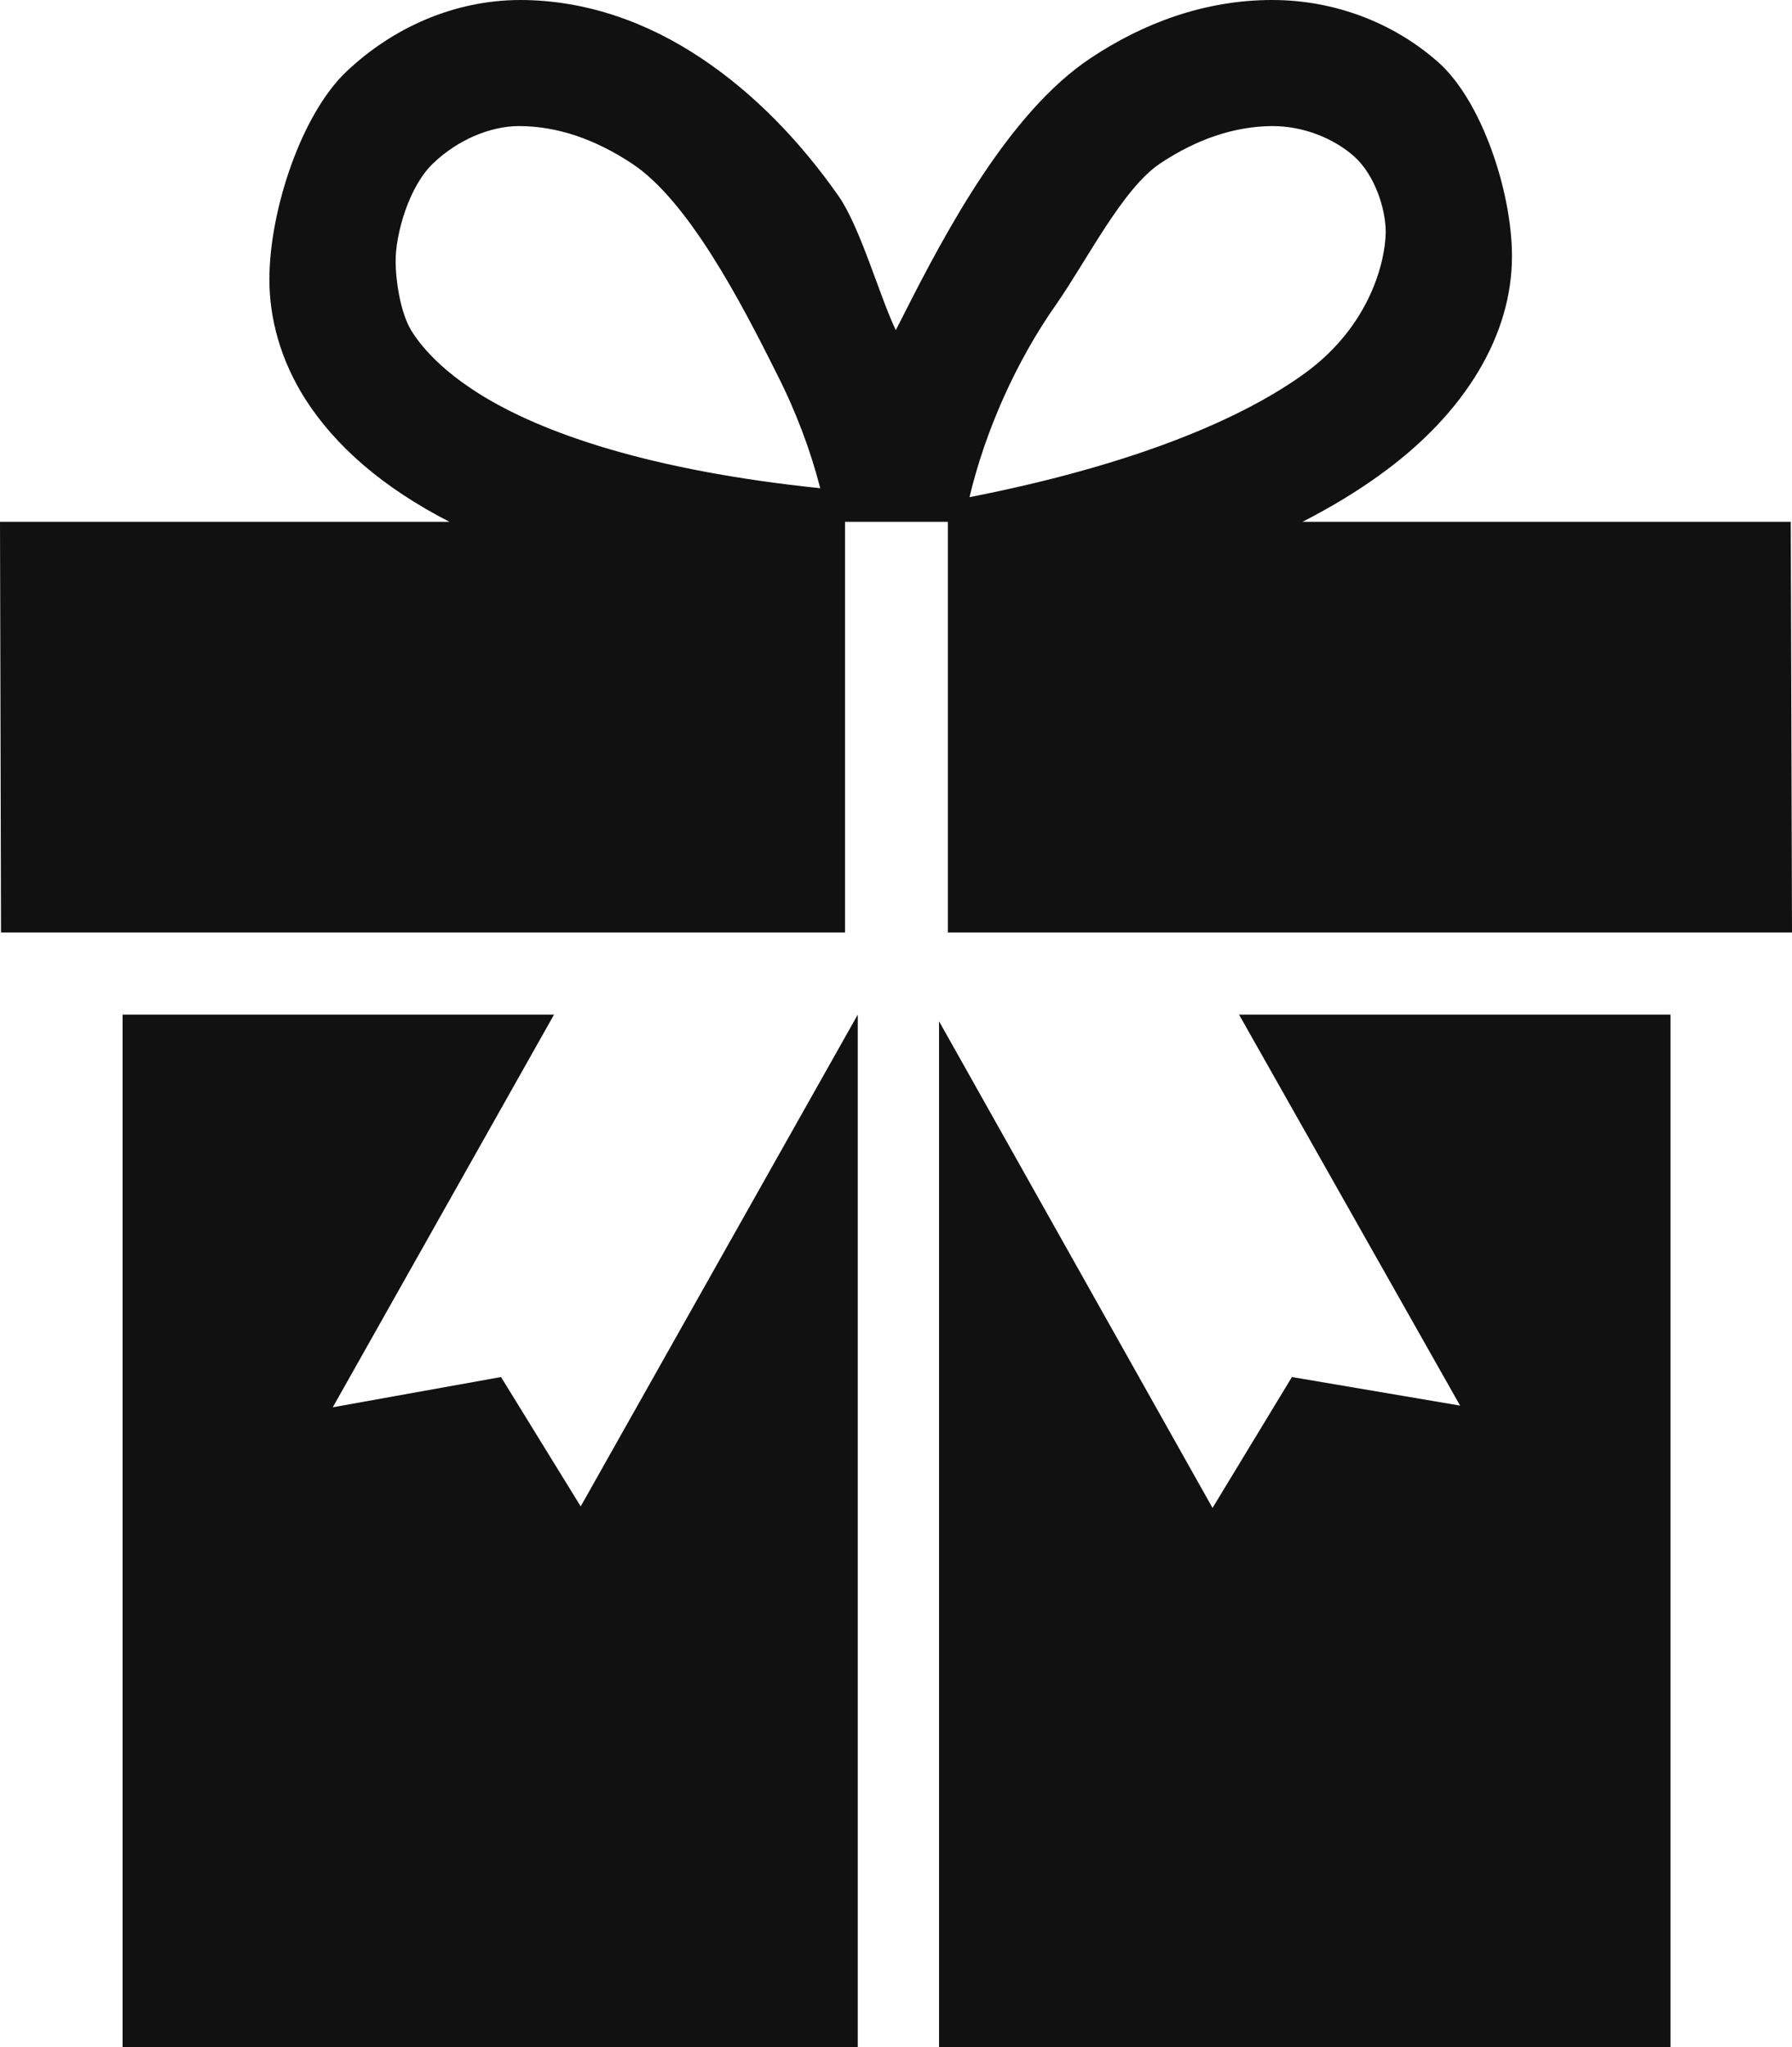
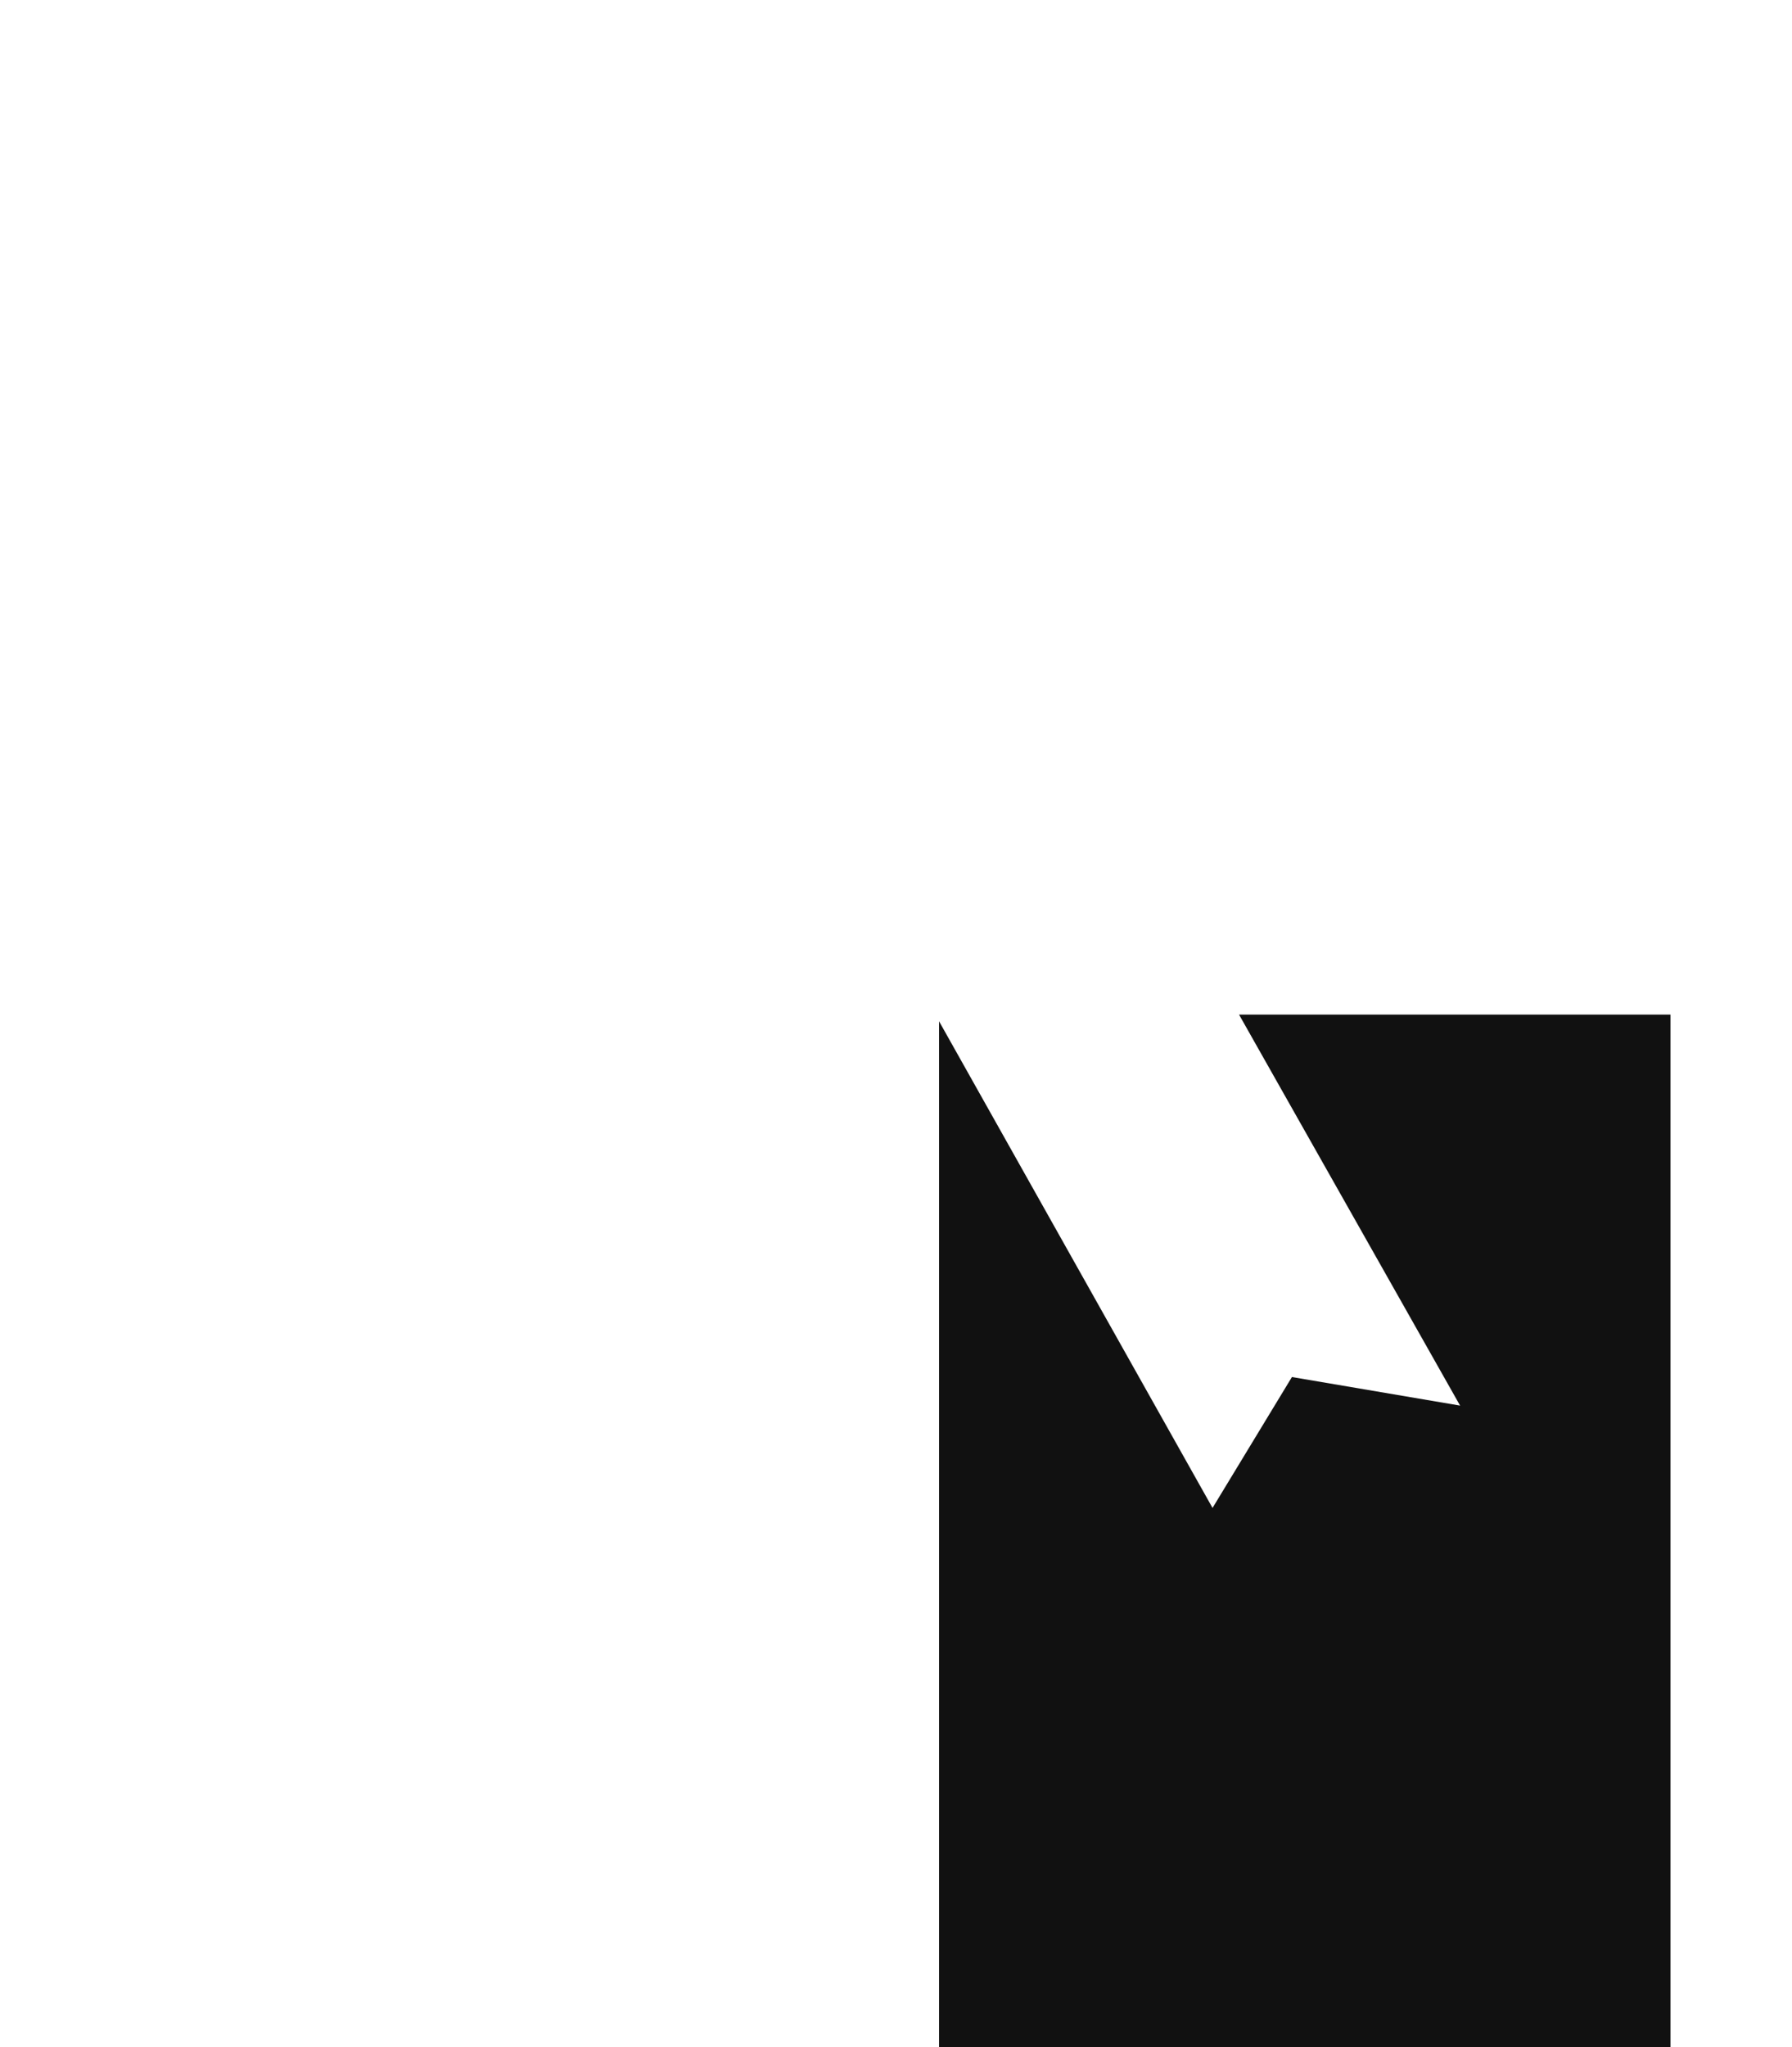
<svg xmlns="http://www.w3.org/2000/svg" version="1.1" id="Capa_1" x="0px" y="0px" width="448.428px" height="512px" viewBox="31.786 0 448.428 512" enable-background="new 31.786 0 448.428 512" xml:space="preserve">
  <g>
    <g id="c34_present">
-       <polygon fill="#111111" points="177.1,376.728 157.161,344.377 115.06,351.941 170.43,253.74 62.46,253.74 62.46,512 246.431,512     246.431,253.74   " />
-       <path fill="#111111" d="M479.904,130.497H357.737c7.145-3.682,13.524-7.527,19.174-11.61    c21.725-15.565,33.262-35.285,33.226-54.86c0-16.057-7.6-39.058-18.645-48.645C380.428,5.686,365.756,0,350.1,0    c-16.731,0-32.278,5.741-45.601,14.672c-20.03,13.414-35.704,42.466-46.877,64.629c-0.565,1.112-1.13,2.187-1.677,3.262    c-4.083-8.548-8.858-25.662-14.271-33.463c-9.477-13.524-20.869-25.48-34.246-34.429C194.142,5.741,178.613,0,161.9,0    c-16.658,0.055-31.913,7.035-43.323,17.807c-11.355,10.662-19.301,34.666-19.374,51.816c-0.073,10.006,2.843,20.486,8.876,30.018    c7.582,11.938,19.593,22.345,36.178,30.856H31.786l0.255,102.703h211.201V130.497h25.735v102.703h211.237L479.904,130.497z     M151.548,98.383c-8.475-5.358-13.688-10.735-16.75-15.565c-2.971-4.793-4.01-13.214-4.01-17.351    c-0.073-6.908,3.372-19.028,9.496-24.714c5.978-5.705,14.107-9.222,21.397-9.222h0.219c9.386,0.073,18.681,3.208,28.05,9.386    c13.943,9.204,27.084,34.228,36.215,52.563c4.775,9.332,8.42,19.082,10.881,28.615    C194.743,117.721,167.404,108.389,151.548,98.383z M296.133,76.056c7.618-10.917,16.604-28.924,25.917-35.139    c9.259-6.179,18.663-9.313,28.05-9.386h0.091c7.819,0,15.346,3.062,20.468,7.6c5.14,4.611,7.892,13.05,7.892,18.991    c-0.109,7.017-3.736,23.165-20.121,35.139c-15.547,11.336-42.539,22.946-84.039,31.075    C278.308,107.879,285.982,90.455,296.133,76.056z" />
      <polygon fill="#111111" points="397.159,351.522 355.076,344.377 335.209,377.111 266.771,255.399 266.771,512 449.813,512     449.813,253.74 341.844,253.74   " />
-       <path fill="#111111" d="M266.771,253.74" />
    </g>
    <g id="Capa_1_195_">
	</g>
  </g>
</svg>